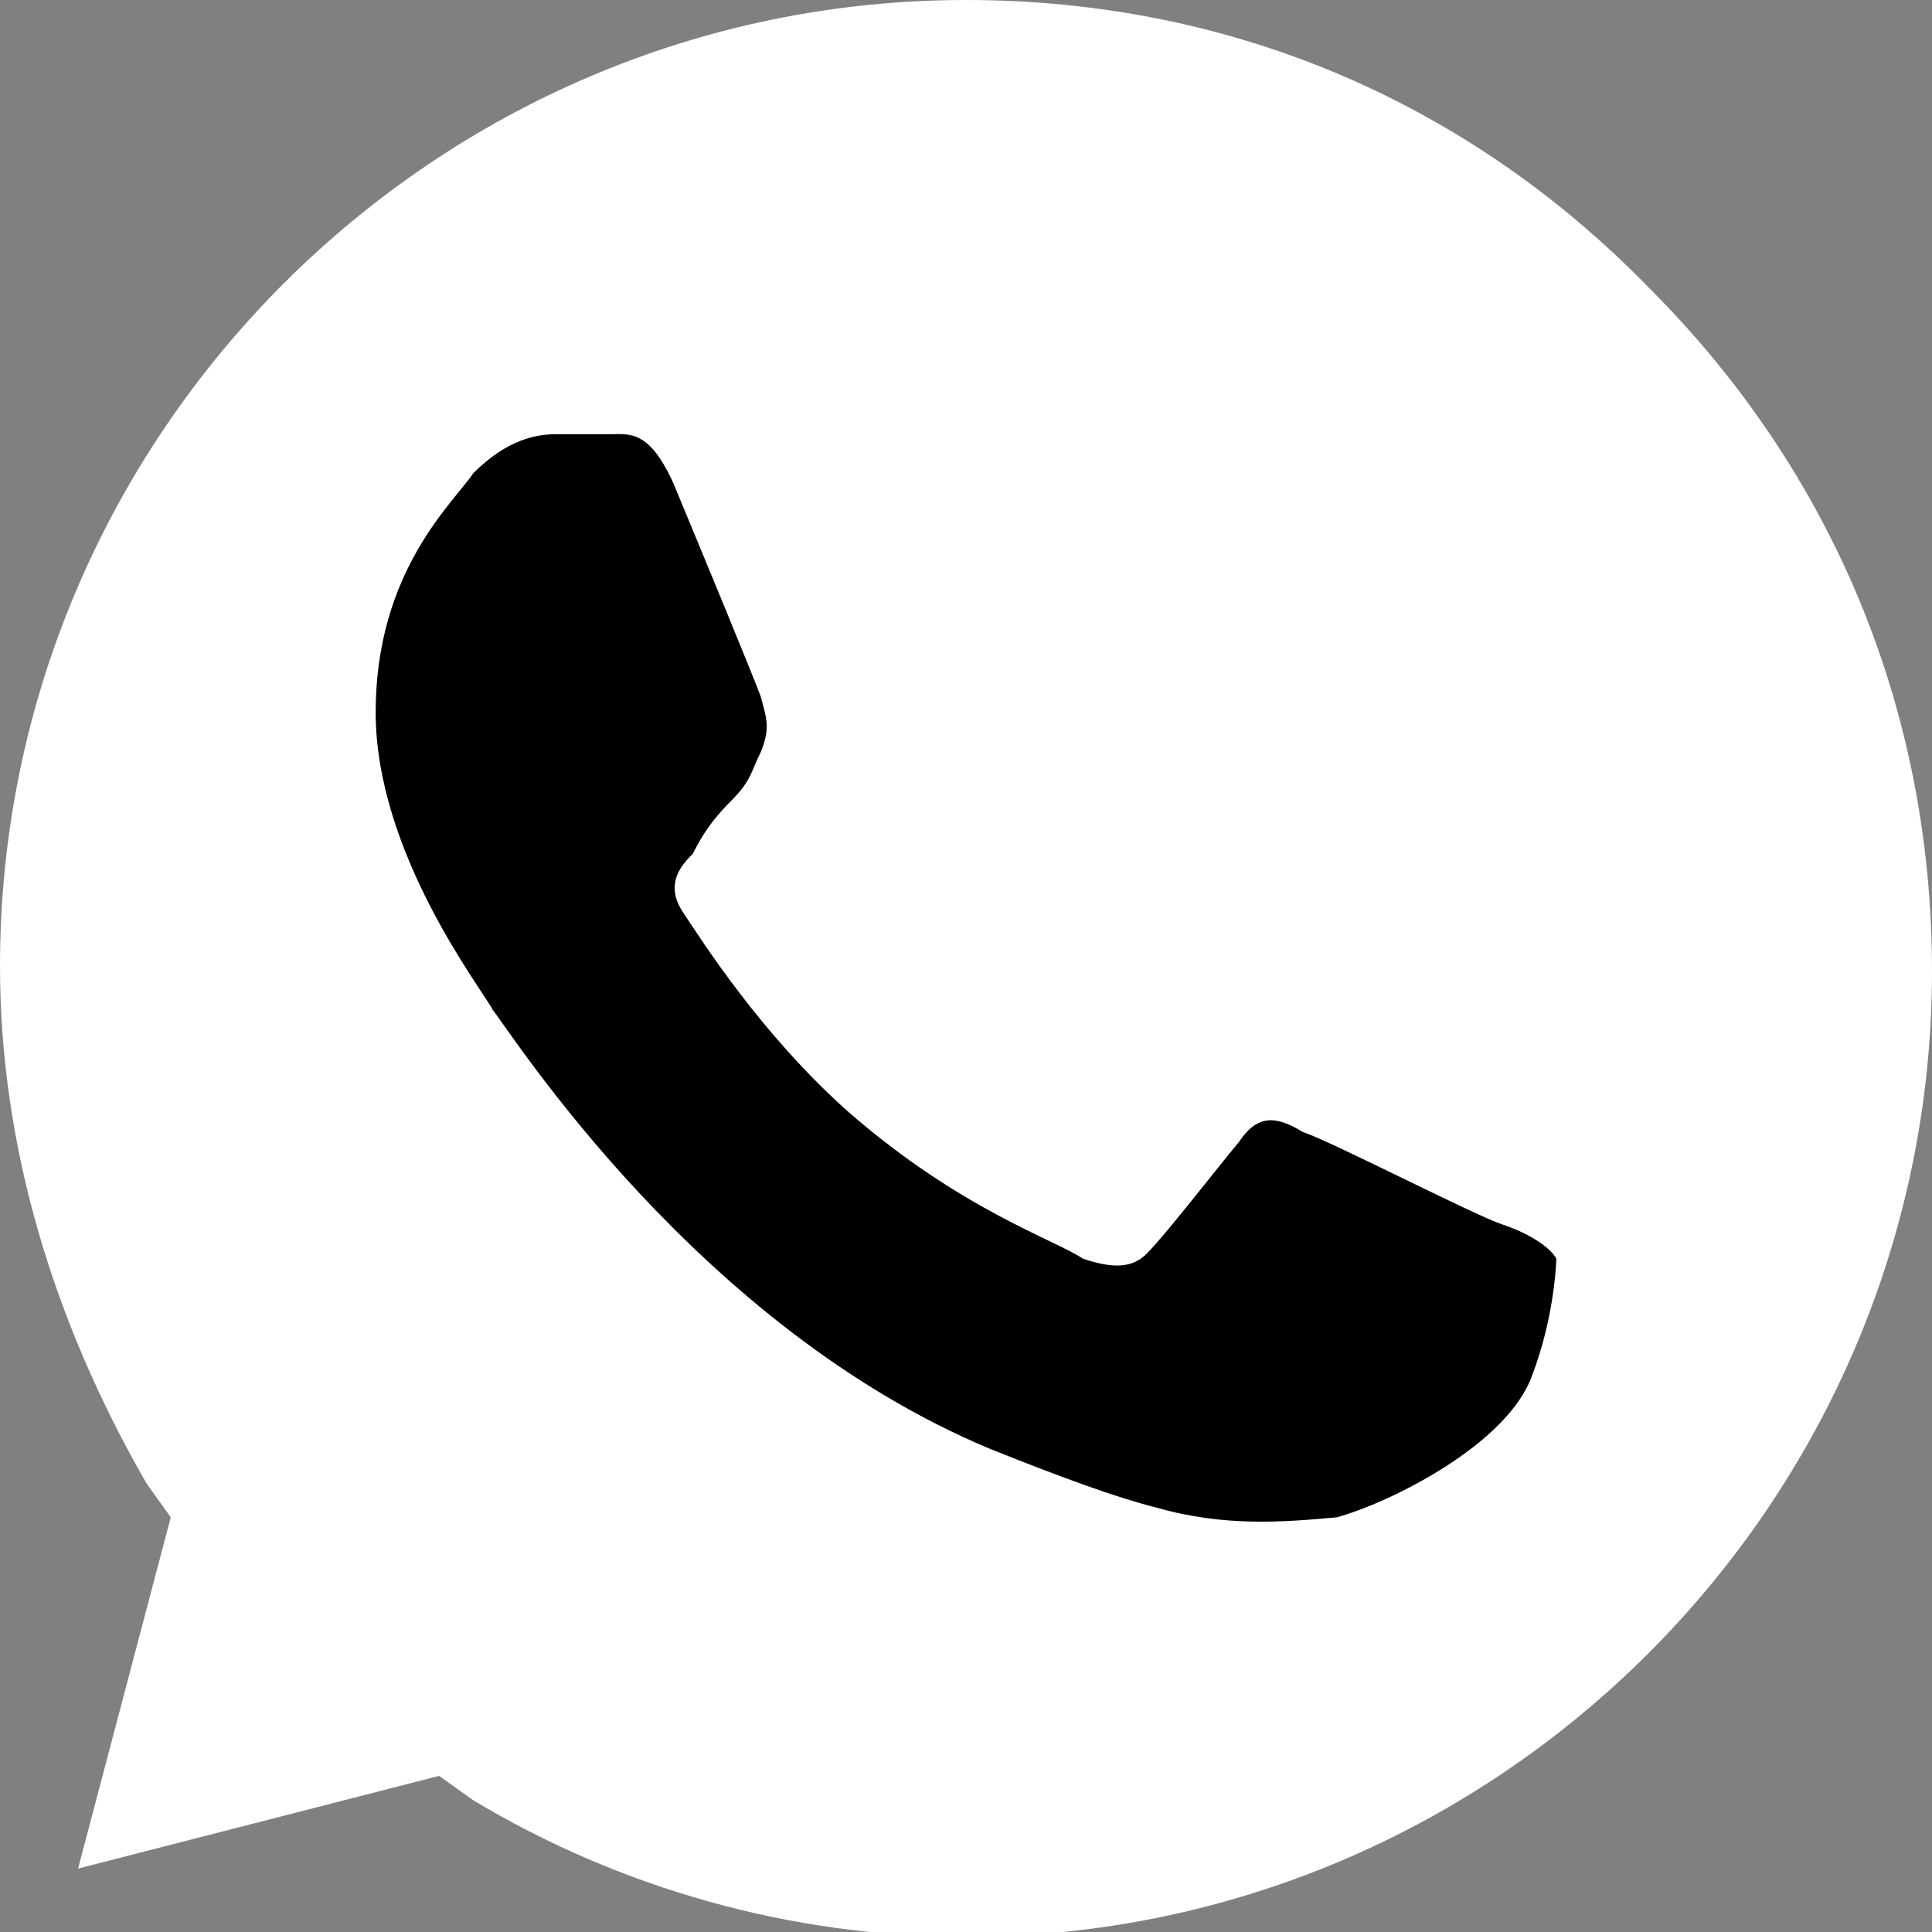
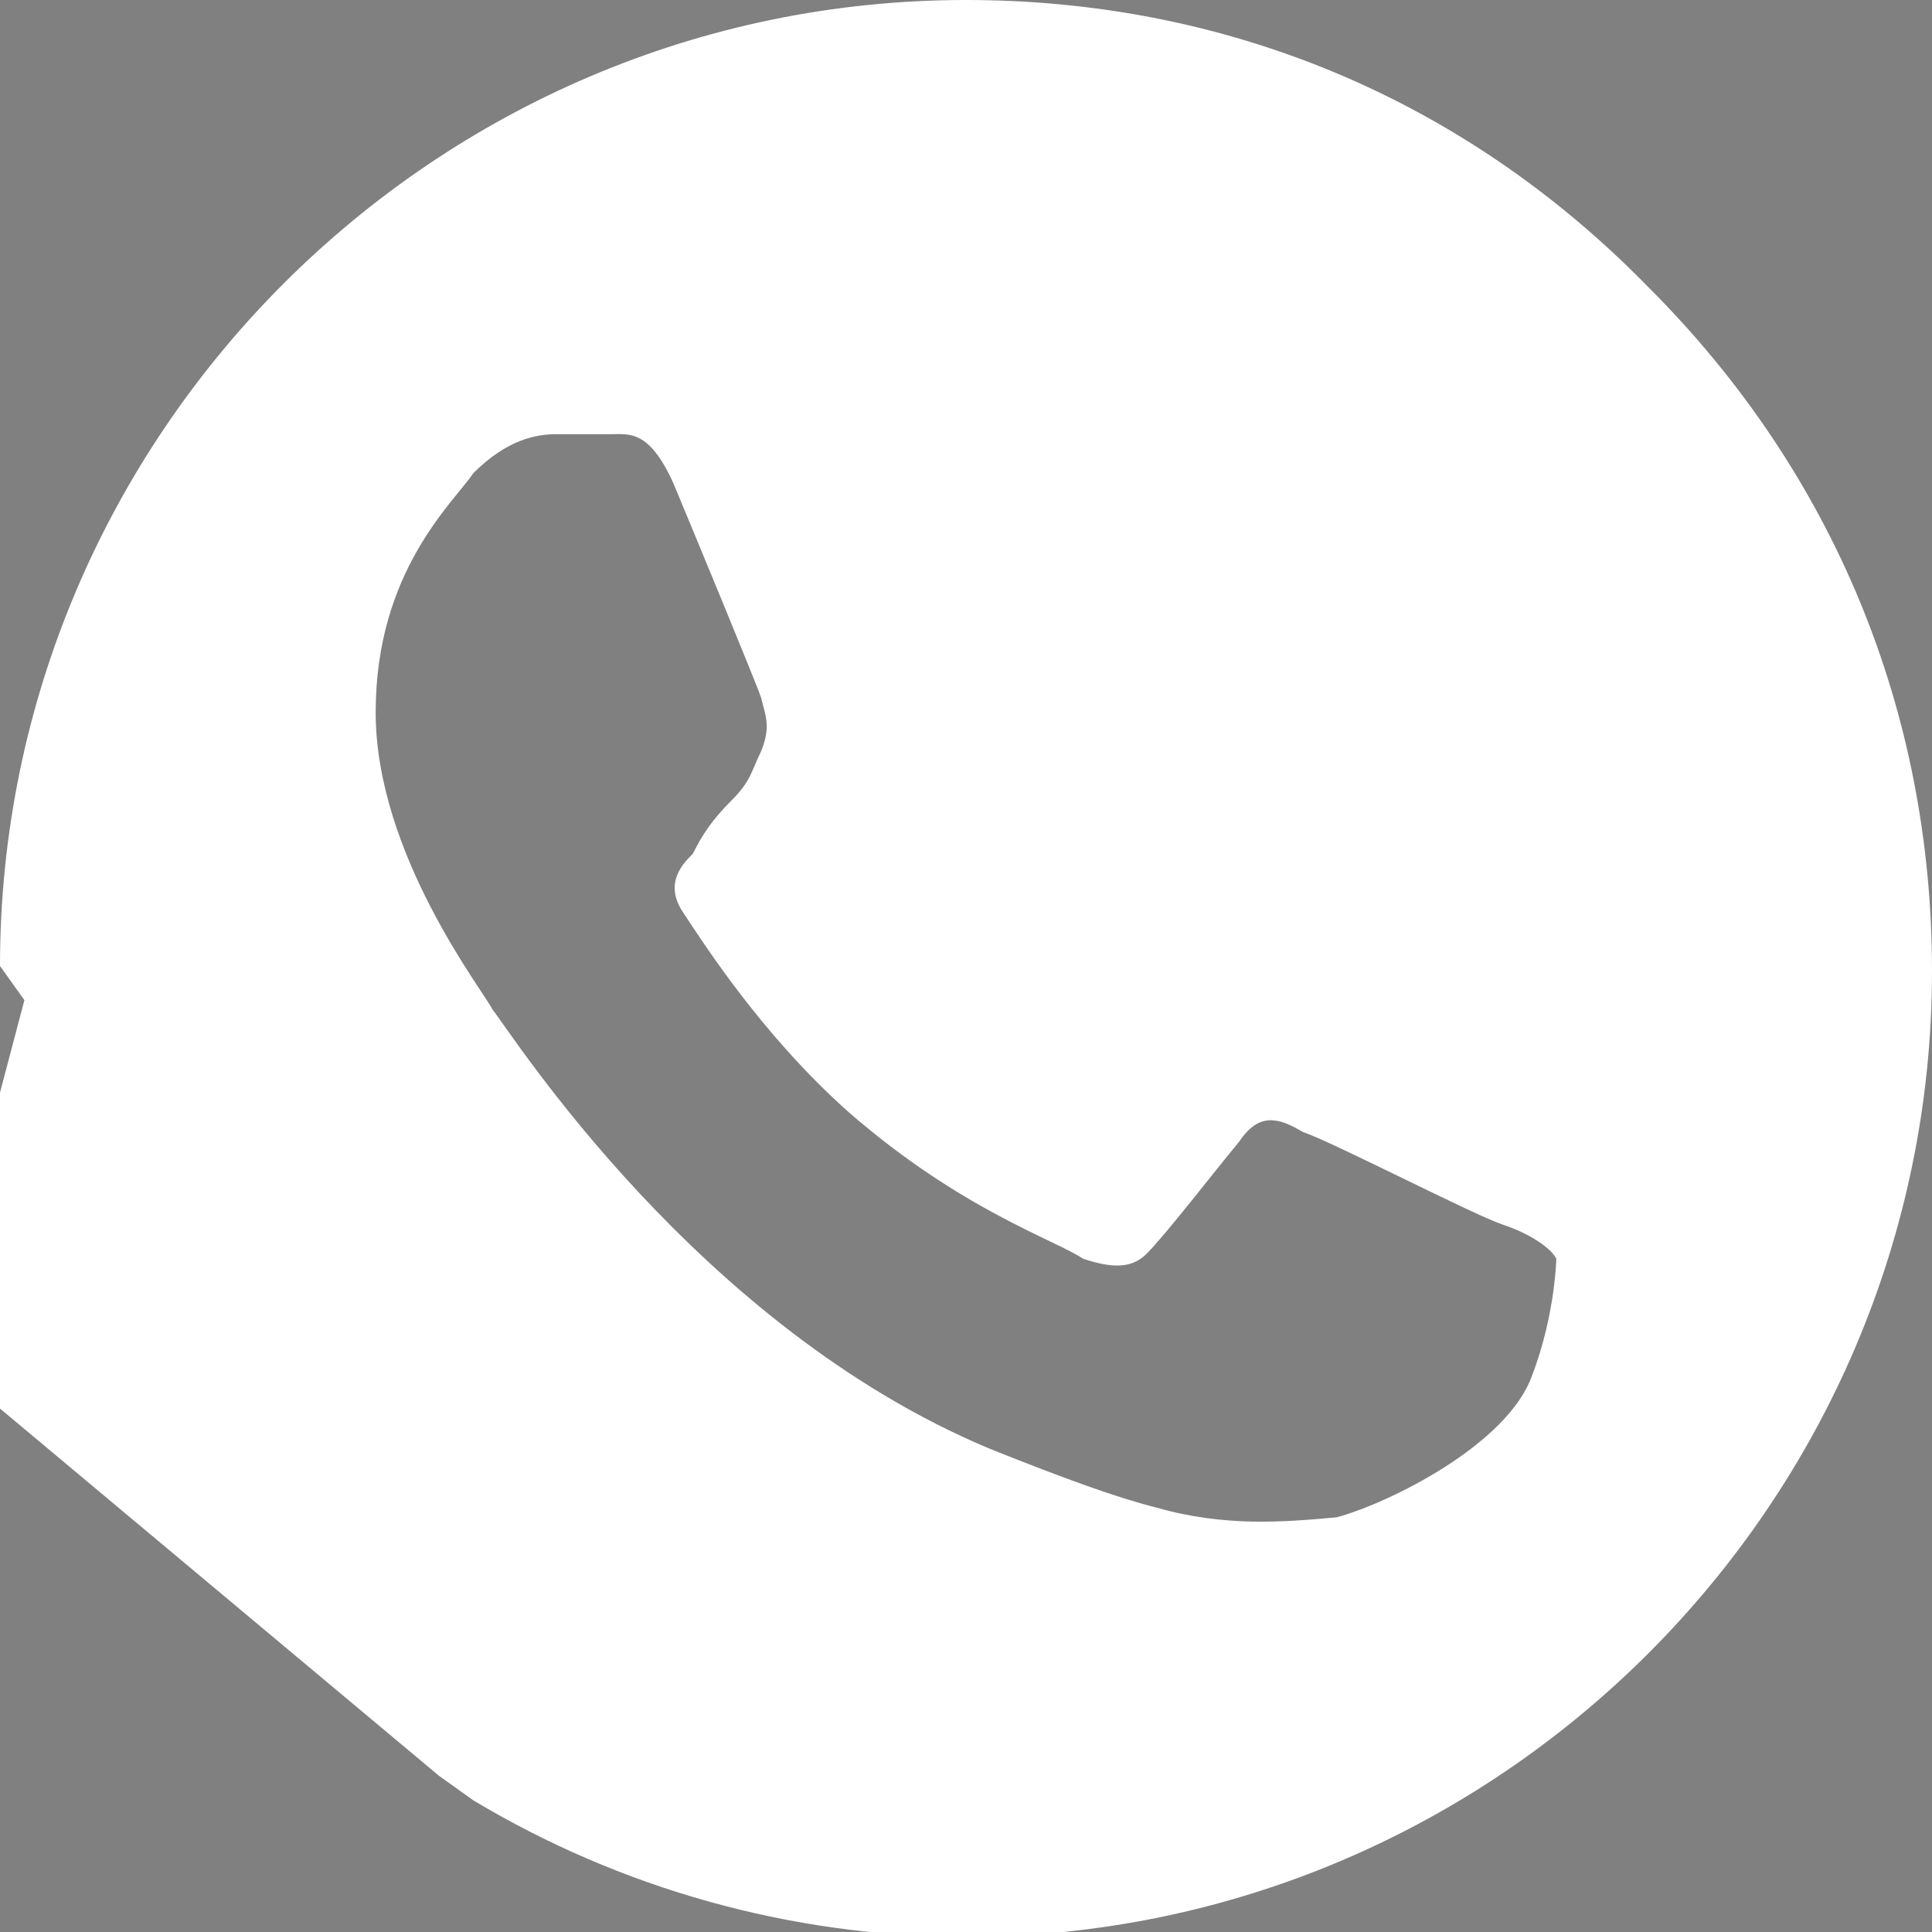
<svg xmlns="http://www.w3.org/2000/svg" id="Слой_1" x="0px" y="0px" viewBox="0 0 39.6 39.6" style="enable-background:new 0 0 39.6 39.6;" xml:space="preserve">
  <rect x="0" y="0" width="39.6" height="39.6" fill="#808080" stroke="none" />
  <style type="text/css"> .st0{fill:#FFFFFF;} </style>
-   <circle cx="19.8" cy="20" r="16.1" />
-   <path class="st0" d="M19.8,0C8.9,0,0,8.9,0,19.8c0,3.7,1.1,7.3,3,10.6l0.5,0.7l-1.9,7.2L9,36.4l0.7,0.5c3,1.8,6.5,2.8,10.1,2.8l0,0 c10.9,0,19.8-8.9,19.8-19.8c0-5.3-2-10.2-5.8-14C30,2,25.1,0,19.8,0z M31.4,28.2c-0.5,1.4-2.9,2.6-4,2.9c-1.1,0.1-2.3,0.2-3.7-0.2 c-0.8-0.2-1.9-0.6-3.4-1.2c-6-2.5-9.8-8.5-10.2-9c-0.2-0.4-2.4-3.2-2.4-6.1s1.6-4.3,2-4.9C10.4,9,11,8.9,11.4,8.9s0.8,0,1.1,0 c0.4,0,0.8-0.1,1.3,1c0.5,1.2,1.7,4.1,1.8,4.4c0.1,0.4,0.2,0.6,0,1.1c-0.2,0.4-0.2,0.6-0.6,1c-0.4,0.4-0.6,0.7-0.8,1.1 c-0.2,0.2-0.6,0.6-0.2,1.2c0.4,0.6,1.6,2.5,3.4,4.1c2.3,2,4.2,2.6,4.8,3c0.6,0.2,1,0.2,1.3-0.1c0.4-0.4,1.4-1.7,1.9-2.3 c0.4-0.6,0.8-0.5,1.3-0.2c0.6,0.2,3.5,1.7,4.1,1.9c0.6,0.2,1,0.5,1.1,0.7C31.9,25.7,31.9,26.9,31.4,28.2z" />
+   <path class="st0" d="M19.8,0C8.9,0,0,8.9,0,19.8l0.5,0.7l-1.9,7.2L9,36.4l0.7,0.5c3,1.8,6.5,2.8,10.1,2.8l0,0 c10.9,0,19.8-8.9,19.8-19.8c0-5.3-2-10.2-5.8-14C30,2,25.1,0,19.8,0z M31.4,28.2c-0.5,1.4-2.9,2.6-4,2.9c-1.1,0.1-2.3,0.2-3.7-0.2 c-0.8-0.2-1.9-0.6-3.4-1.2c-6-2.5-9.8-8.5-10.2-9c-0.2-0.4-2.4-3.2-2.4-6.1s1.6-4.3,2-4.9C10.4,9,11,8.9,11.4,8.9s0.8,0,1.1,0 c0.4,0,0.8-0.1,1.3,1c0.5,1.2,1.7,4.1,1.8,4.4c0.1,0.4,0.2,0.6,0,1.1c-0.2,0.4-0.2,0.6-0.6,1c-0.4,0.4-0.6,0.7-0.8,1.1 c-0.2,0.2-0.6,0.6-0.2,1.2c0.4,0.6,1.6,2.5,3.4,4.1c2.3,2,4.2,2.6,4.8,3c0.6,0.2,1,0.2,1.3-0.1c0.4-0.4,1.4-1.7,1.9-2.3 c0.4-0.6,0.8-0.5,1.3-0.2c0.6,0.2,3.5,1.7,4.1,1.9c0.6,0.2,1,0.5,1.1,0.7C31.9,25.7,31.9,26.9,31.4,28.2z" />
  <g id="Layer_1"> </g>
</svg>